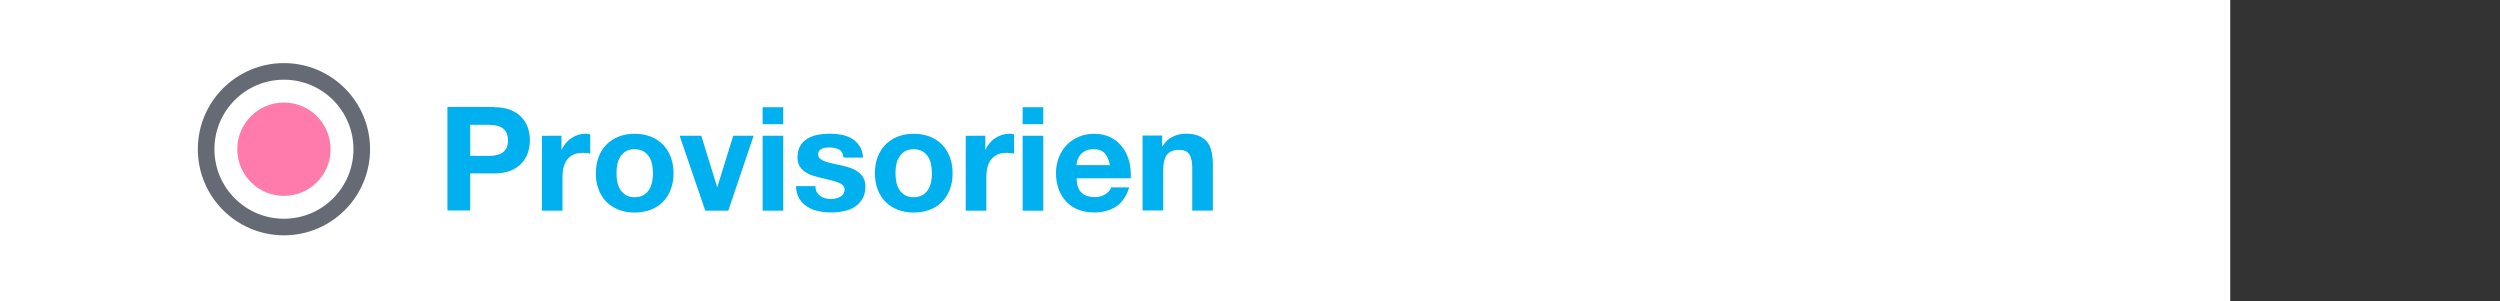
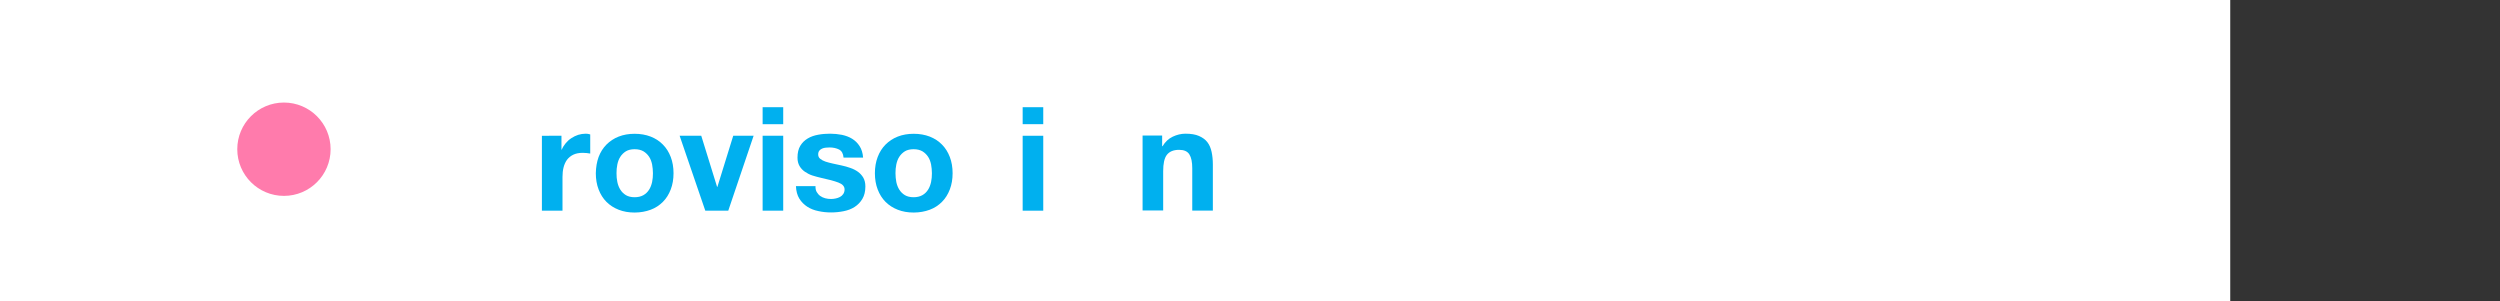
<svg xmlns="http://www.w3.org/2000/svg" version="1.1" id="Ebene_1" x="0px" y="0px" viewBox="0 0 241.6 29.12" enable-background="new 0 0 241.6 29.12" xml:space="preserve">
  <rect x="0" y="0" width="241.6" height="29.12" fill="#333333" stroke="none" />
  <rect x="-4.58" y="-4.62" fill-rule="evenodd" clip-rule="evenodd" fill="#FFFFFF" width="220.11" height="38.11" />
  <g>
    <g id="XMLID_00000052795669530861287610000000759779477551539376_">
-       <path fill="#00B0EF" d="M47.75,10.36c0.62,0,1.16,0.09,1.6,0.27c0.44,0.18,0.8,0.42,1.07,0.72c0.27,0.3,0.48,0.64,0.6,1.02    c0.13,0.38,0.19,0.78,0.19,1.19c0,0.4-0.06,0.8-0.19,1.18c-0.13,0.39-0.33,0.73-0.6,1.03c-0.28,0.3-0.63,0.54-1.07,0.72    c-0.44,0.18-0.97,0.27-1.6,0.27h-2.31v3.58h-2.2v-10H47.75z M47.15,15.07c0.25,0,0.49-0.02,0.73-0.06    c0.23-0.04,0.44-0.11,0.62-0.22c0.18-0.11,0.32-0.26,0.43-0.45c0.11-0.2,0.16-0.45,0.16-0.77s-0.05-0.57-0.16-0.77    c-0.11-0.2-0.25-0.35-0.43-0.46s-0.38-0.18-0.62-0.22c-0.23-0.04-0.48-0.06-0.73-0.06h-1.71v3H47.15z" />
      <path fill="#00B0EF" d="M54.26,13.12v1.34h0.03c0.09-0.22,0.22-0.43,0.38-0.62s0.34-0.36,0.55-0.49c0.21-0.14,0.42-0.24,0.66-0.32    c0.23-0.07,0.48-0.11,0.73-0.11c0.13,0,0.28,0.02,0.43,0.07v1.85c-0.09-0.02-0.21-0.04-0.34-0.05c-0.13-0.01-0.26-0.02-0.38-0.02    c-0.36,0-0.67,0.06-0.92,0.18c-0.25,0.12-0.45,0.29-0.61,0.5c-0.15,0.21-0.26,0.46-0.33,0.74s-0.1,0.58-0.1,0.91v3.26h-1.99v-7.24    H54.26z" />
      <path fill="#00B0EF" d="M57.85,15.17c0.18-0.47,0.43-0.87,0.76-1.2c0.33-0.33,0.72-0.59,1.18-0.77c0.46-0.18,0.97-0.27,1.54-0.27    s1.08,0.09,1.55,0.27c0.46,0.18,0.86,0.44,1.18,0.77c0.33,0.33,0.58,0.73,0.76,1.2c0.18,0.47,0.27,1,0.27,1.57    c0,0.58-0.09,1.1-0.27,1.57s-0.43,0.87-0.76,1.2s-0.72,0.59-1.18,0.76s-0.98,0.27-1.55,0.27s-1.08-0.09-1.54-0.27    c-0.46-0.18-0.85-0.43-1.18-0.76c-0.33-0.33-0.58-0.73-0.76-1.2s-0.27-0.99-0.27-1.57C57.59,16.17,57.68,15.64,57.85,15.17z     M59.66,17.59c0.06,0.28,0.15,0.52,0.29,0.74c0.14,0.22,0.31,0.39,0.54,0.53c0.22,0.13,0.5,0.2,0.84,0.2s0.62-0.07,0.85-0.2    c0.23-0.13,0.41-0.31,0.55-0.53c0.14-0.22,0.23-0.47,0.29-0.74c0.06-0.28,0.08-0.56,0.08-0.85c0-0.29-0.03-0.57-0.08-0.85    c-0.06-0.28-0.15-0.53-0.29-0.74s-0.32-0.39-0.55-0.53c-0.23-0.13-0.51-0.2-0.85-0.2s-0.62,0.07-0.84,0.2    c-0.22,0.14-0.4,0.31-0.54,0.53c-0.14,0.21-0.23,0.46-0.29,0.74s-0.08,0.56-0.08,0.85C59.58,17.04,59.6,17.32,59.66,17.59z" />
      <path fill="#00B0EF" d="M68.16,20.36l-2.48-7.24h2.09l1.53,4.94h0.03l1.53-4.94h1.97l-2.45,7.24H68.16z" />
      <path fill="#00B0EF" d="M73.7,12v-1.64h1.99V12H73.7z M75.69,13.12v7.24H73.7v-7.24H75.69z" />
      <path fill="#00B0EF" d="M78.93,18.56c0.09,0.15,0.2,0.28,0.34,0.38s0.3,0.17,0.48,0.22c0.18,0.05,0.37,0.07,0.57,0.07    c0.14,0,0.29-0.02,0.44-0.05c0.15-0.03,0.29-0.08,0.42-0.15s0.23-0.16,0.31-0.28c0.08-0.12,0.13-0.26,0.13-0.44    c0-0.3-0.2-0.52-0.6-0.67c-0.4-0.15-0.95-0.3-1.66-0.45c-0.29-0.07-0.57-0.14-0.85-0.23S78,16.74,77.79,16.6    c-0.21-0.14-0.39-0.33-0.52-0.55c-0.13-0.22-0.2-0.49-0.2-0.81c0-0.47,0.09-0.85,0.27-1.15c0.18-0.3,0.42-0.53,0.72-0.71    s0.63-0.29,1.01-0.36c0.37-0.07,0.76-0.1,1.15-0.1s0.77,0.04,1.14,0.11c0.37,0.08,0.7,0.2,0.99,0.38    c0.29,0.18,0.53,0.41,0.72,0.71c0.19,0.29,0.31,0.67,0.34,1.11h-1.89c-0.03-0.38-0.17-0.64-0.43-0.78    c-0.26-0.13-0.57-0.2-0.92-0.2c-0.11,0-0.23,0.01-0.36,0.02c-0.13,0.01-0.25,0.04-0.36,0.09s-0.2,0.11-0.27,0.2    s-0.11,0.21-0.11,0.36c0,0.18,0.06,0.32,0.2,0.43s0.3,0.2,0.51,0.27c0.21,0.07,0.45,0.13,0.72,0.19c0.27,0.06,0.55,0.12,0.83,0.18    c0.29,0.06,0.57,0.14,0.85,0.24c0.27,0.09,0.52,0.22,0.73,0.37s0.39,0.35,0.52,0.57c0.13,0.23,0.2,0.51,0.2,0.85    c0,0.48-0.1,0.88-0.29,1.2c-0.19,0.32-0.44,0.58-0.75,0.78c-0.31,0.2-0.66,0.33-1.06,0.41c-0.4,0.08-0.8,0.12-1.21,0.12    c-0.42,0-0.83-0.04-1.23-0.13c-0.4-0.08-0.76-0.22-1.07-0.42c-0.31-0.2-0.57-0.46-0.77-0.78c-0.2-0.32-0.31-0.73-0.33-1.21h1.89    C78.8,18.22,78.84,18.41,78.93,18.56z" />
      <path fill="#00B0EF" d="M84.82,15.17c0.18-0.47,0.43-0.87,0.76-1.2c0.33-0.33,0.72-0.59,1.18-0.77c0.46-0.18,0.97-0.27,1.54-0.27    s1.08,0.09,1.55,0.27c0.46,0.18,0.86,0.44,1.18,0.77c0.33,0.33,0.58,0.73,0.76,1.2c0.18,0.47,0.27,1,0.27,1.57    c0,0.58-0.09,1.1-0.27,1.57s-0.43,0.87-0.76,1.2s-0.72,0.59-1.18,0.76s-0.98,0.27-1.55,0.27s-1.08-0.09-1.54-0.27    c-0.46-0.18-0.85-0.43-1.18-0.76c-0.33-0.33-0.58-0.73-0.76-1.2s-0.27-0.99-0.27-1.57C84.55,16.17,84.64,15.64,84.82,15.17z     M86.62,17.59c0.06,0.28,0.15,0.52,0.29,0.74c0.14,0.22,0.31,0.39,0.54,0.53c0.22,0.13,0.5,0.2,0.84,0.2s0.62-0.07,0.85-0.2    c0.23-0.13,0.41-0.31,0.55-0.53c0.14-0.22,0.23-0.47,0.29-0.74c0.06-0.28,0.08-0.56,0.08-0.85c0-0.29-0.03-0.57-0.08-0.85    c-0.06-0.28-0.15-0.53-0.29-0.74s-0.32-0.39-0.55-0.53c-0.23-0.13-0.51-0.2-0.85-0.2s-0.62,0.07-0.84,0.2    c-0.22,0.14-0.4,0.31-0.54,0.53c-0.14,0.21-0.23,0.46-0.29,0.74s-0.08,0.56-0.08,0.85C86.54,17.04,86.57,17.32,86.62,17.59z" />
-       <path fill="#00B0EF" d="M95.22,13.12v1.34h0.03c0.09-0.22,0.22-0.43,0.38-0.62s0.34-0.36,0.55-0.49c0.21-0.14,0.42-0.24,0.66-0.32    c0.23-0.07,0.48-0.11,0.73-0.11c0.13,0,0.28,0.02,0.43,0.07v1.85c-0.09-0.02-0.21-0.04-0.34-0.05c-0.13-0.01-0.26-0.02-0.38-0.02    c-0.36,0-0.67,0.06-0.92,0.18c-0.25,0.12-0.45,0.29-0.61,0.5c-0.15,0.21-0.26,0.46-0.33,0.74s-0.1,0.58-0.1,0.91v3.26h-1.99v-7.24    H95.22z" />
      <path fill="#00B0EF" d="M98.83,12v-1.64h1.99V12H98.83z M100.82,13.12v7.24h-1.99v-7.24H100.82z" />
-       <path fill="#00B0EF" d="M104.52,18.62c0.3,0.29,0.73,0.43,1.29,0.43c0.4,0,0.75-0.1,1.04-0.3c0.29-0.2,0.47-0.41,0.53-0.64h1.75    c-0.28,0.87-0.71,1.49-1.29,1.86c-0.58,0.37-1.28,0.56-2.1,0.56c-0.57,0-1.08-0.09-1.54-0.27c-0.46-0.18-0.84-0.44-1.16-0.78    s-0.56-0.74-0.73-1.2c-0.17-0.47-0.26-0.98-0.26-1.54c0-0.54,0.09-1.04,0.27-1.51s0.43-0.87,0.76-1.21    c0.33-0.34,0.72-0.61,1.17-0.8c0.45-0.2,0.95-0.29,1.5-0.29c0.62,0,1.15,0.12,1.61,0.36c0.46,0.24,0.83,0.56,1.13,0.96    s0.51,0.86,0.64,1.37c0.13,0.51,0.18,1.05,0.14,1.61h-5.22C104.05,17.87,104.22,18.33,104.52,18.62z M106.76,14.81    c-0.24-0.26-0.6-0.39-1.08-0.39c-0.32,0-0.58,0.05-0.79,0.16c-0.21,0.11-0.38,0.24-0.5,0.4c-0.13,0.16-0.21,0.33-0.27,0.5    c-0.05,0.18-0.08,0.34-0.09,0.48h3.23C107.17,15.46,107,15.08,106.76,14.81z" />
      <path fill="#00B0EF" d="M112.31,13.12v1.01h0.04c0.25-0.42,0.58-0.73,0.98-0.92c0.4-0.19,0.81-0.29,1.23-0.29    c0.53,0,0.97,0.07,1.31,0.22s0.61,0.34,0.81,0.6c0.2,0.26,0.33,0.57,0.41,0.94c0.08,0.37,0.12,0.78,0.12,1.22v4.45h-1.99v-4.09    c0-0.6-0.09-1.04-0.28-1.34s-0.52-0.44-0.99-0.44c-0.54,0-0.93,0.16-1.18,0.48s-0.36,0.85-0.36,1.59v3.79h-1.99v-7.24H112.31z" />
    </g>
    <g>
-       <circle fill-rule="evenodd" clip-rule="evenodd" fill="#FFFFFF" stroke="#656A74" stroke-width="1.604" stroke-miterlimit="10" cx="27.44" cy="14.42" r="7.52" />
      <circle fill-rule="evenodd" clip-rule="evenodd" fill="#FF7BAC" cx="27.44" cy="14.42" r="4.51" />
    </g>
  </g>
</svg>